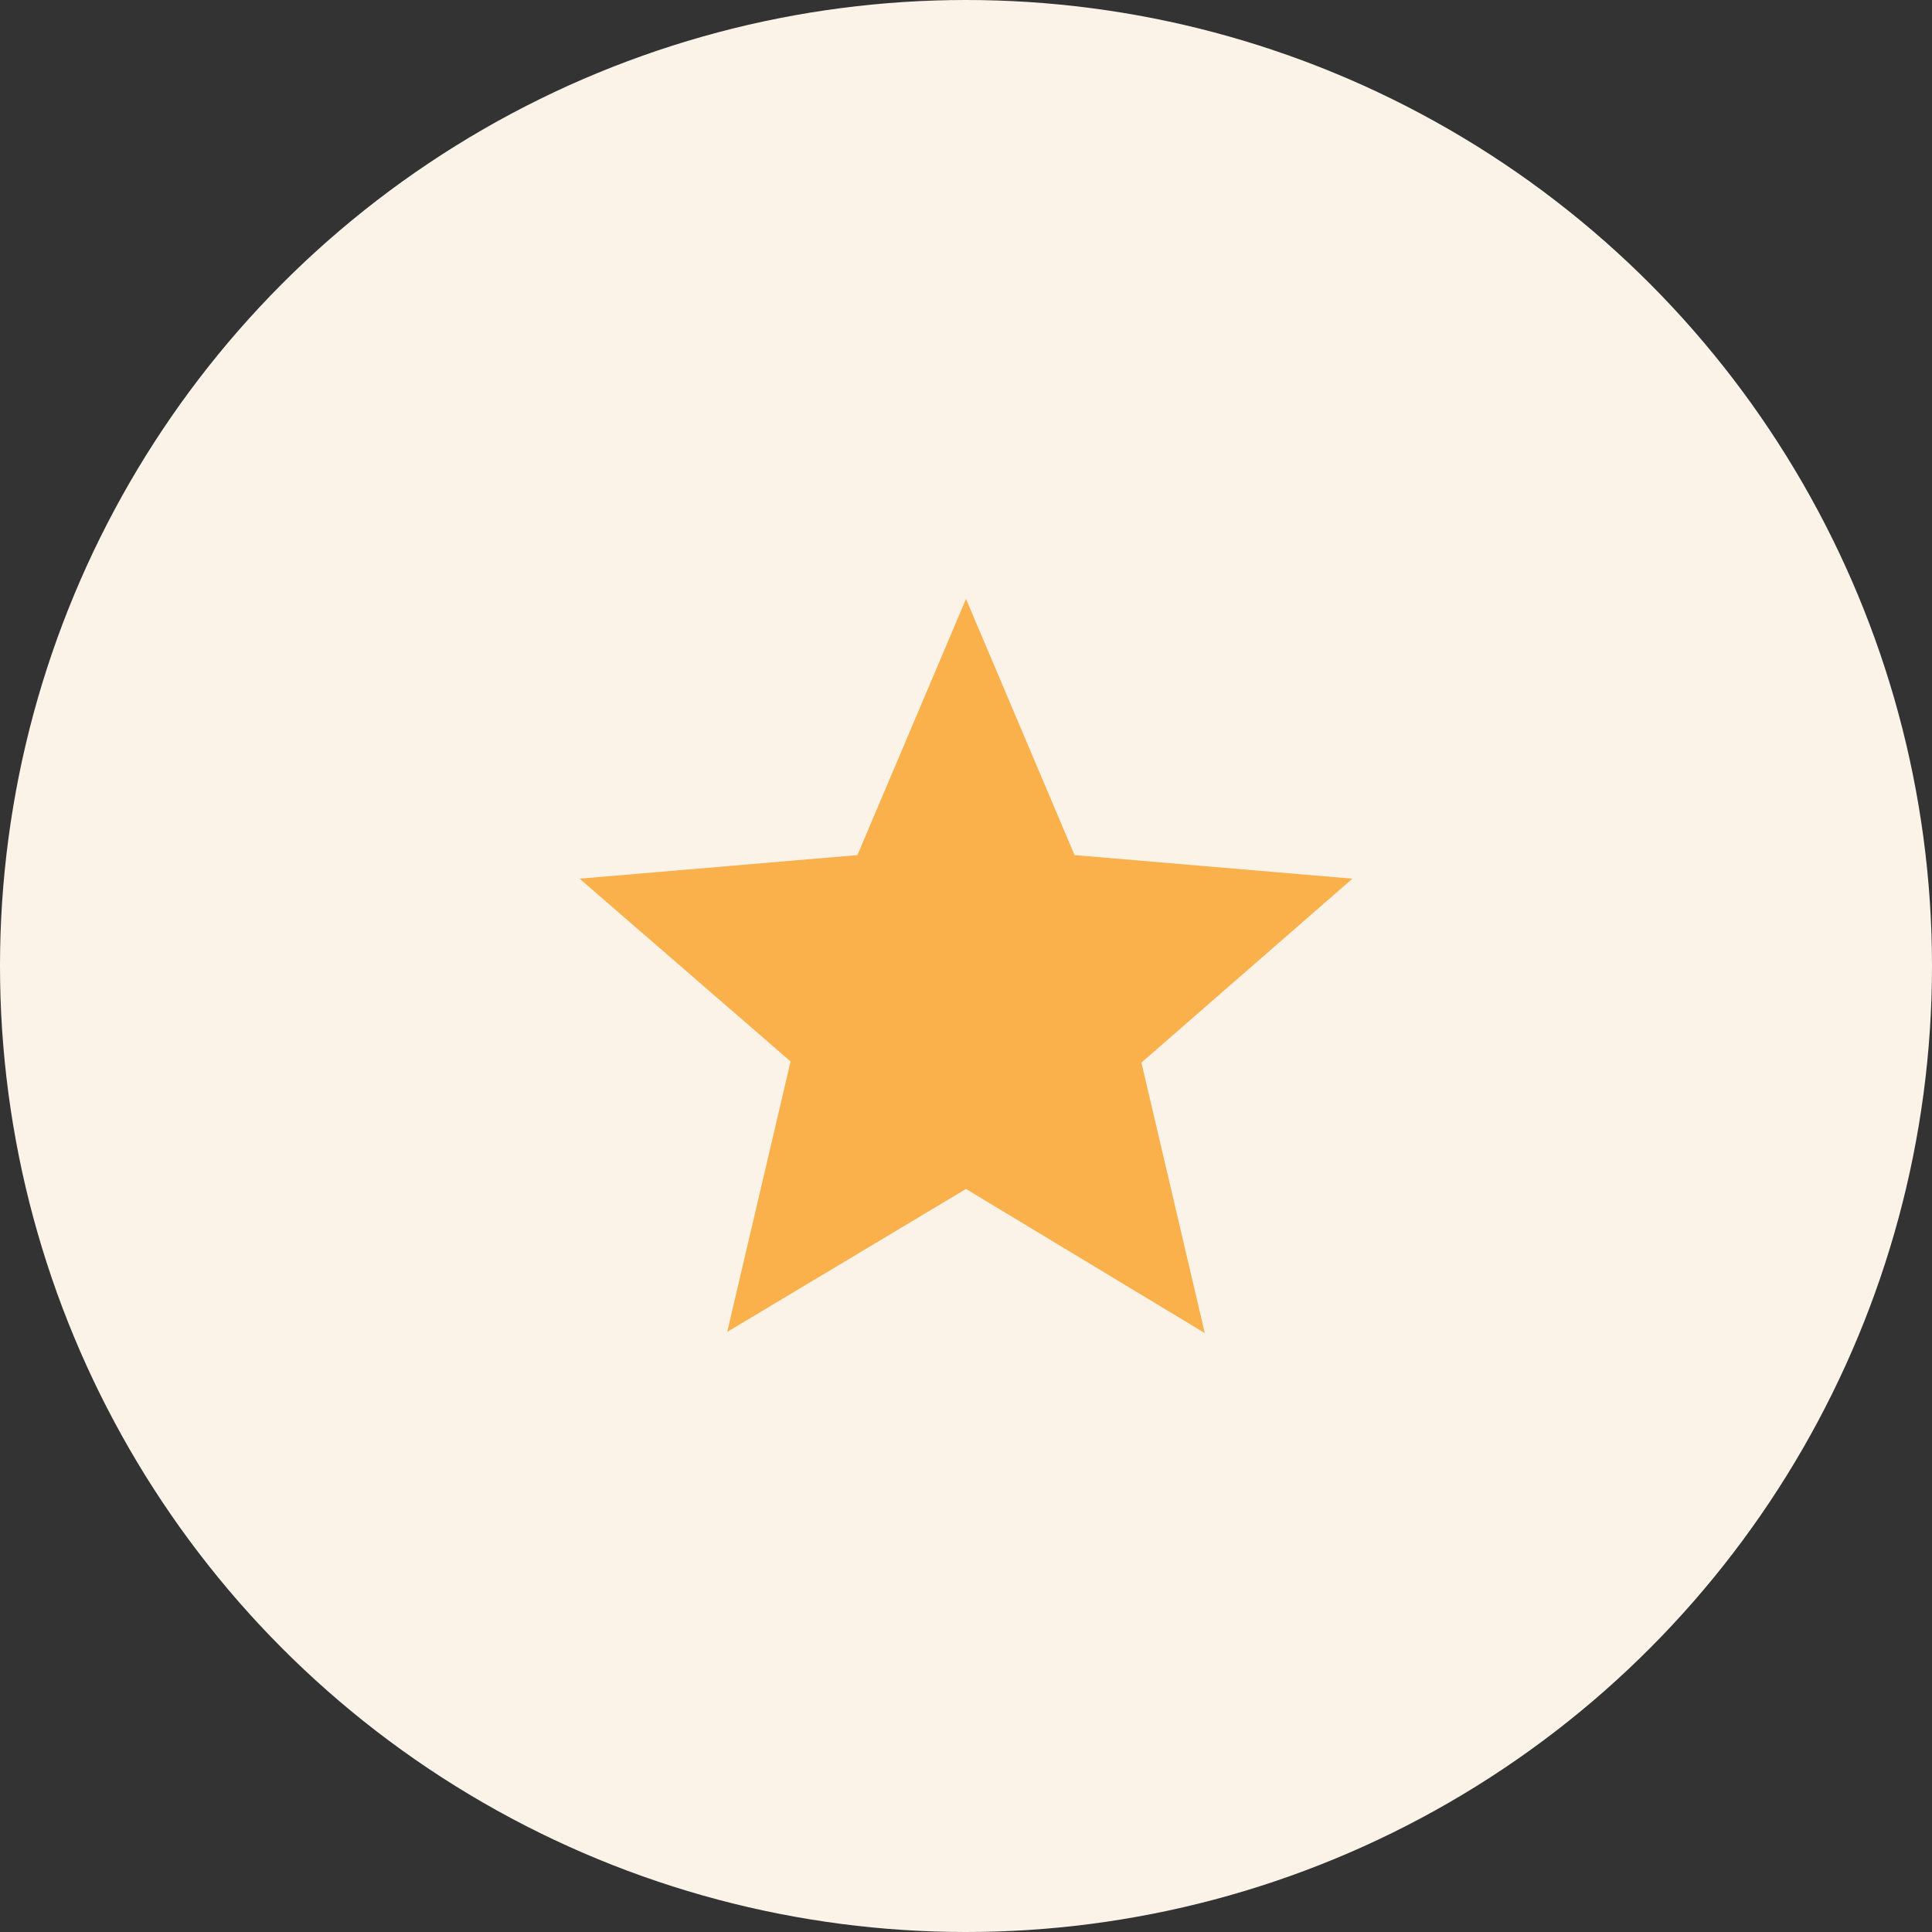
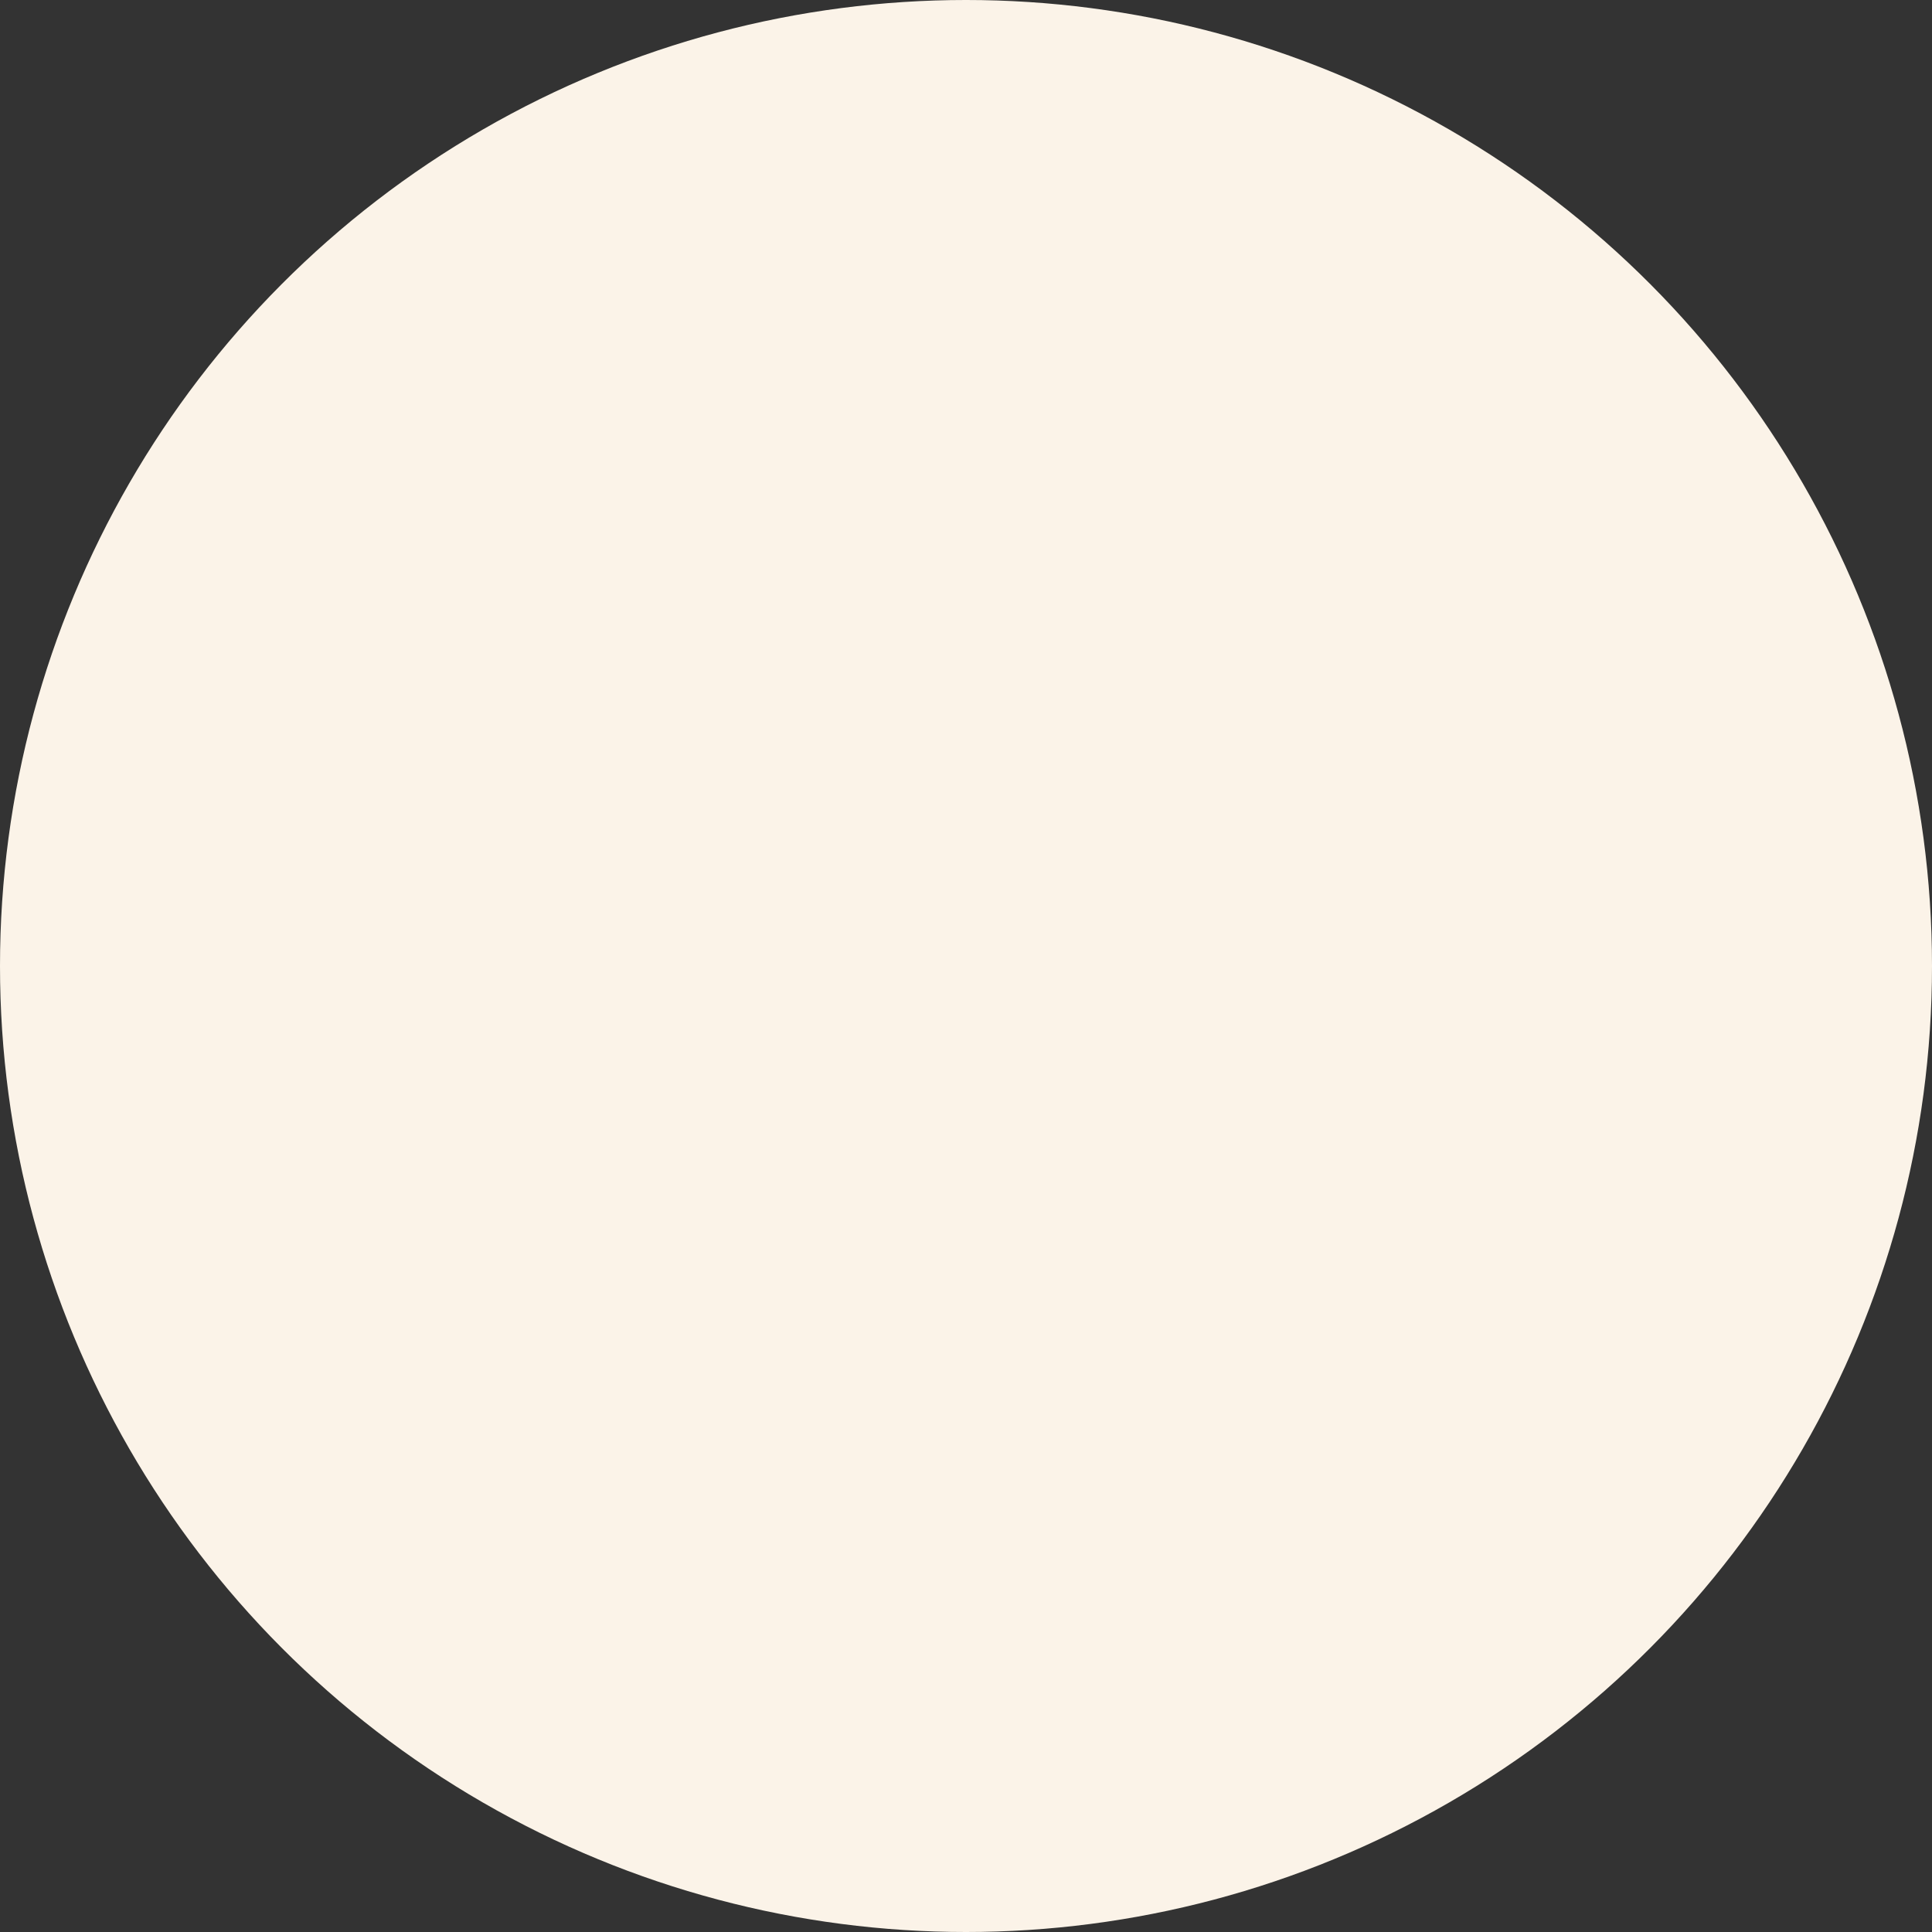
<svg xmlns="http://www.w3.org/2000/svg" id="Layer_1" data-name="Layer 1" width="50" height="50" viewBox="0 0 50 50">
  <rect x="0" y="0" width="50" height="50" fill="#333333" stroke="none" />
  <defs>
    <style>.cls-1{fill:#fbf3e8;}.cls-2{fill:#fab04b;}</style>
  </defs>
  <circle class="cls-1" cx="25" cy="25" r="25" />
-   <path class="cls-2" d="M25,30.77l6.18,3.73-1.64-7L35,22.74l-7.19-.61L25,15.5l-2.81,6.63L15,22.74l5.46,4.73-1.64,7Z" />
</svg>